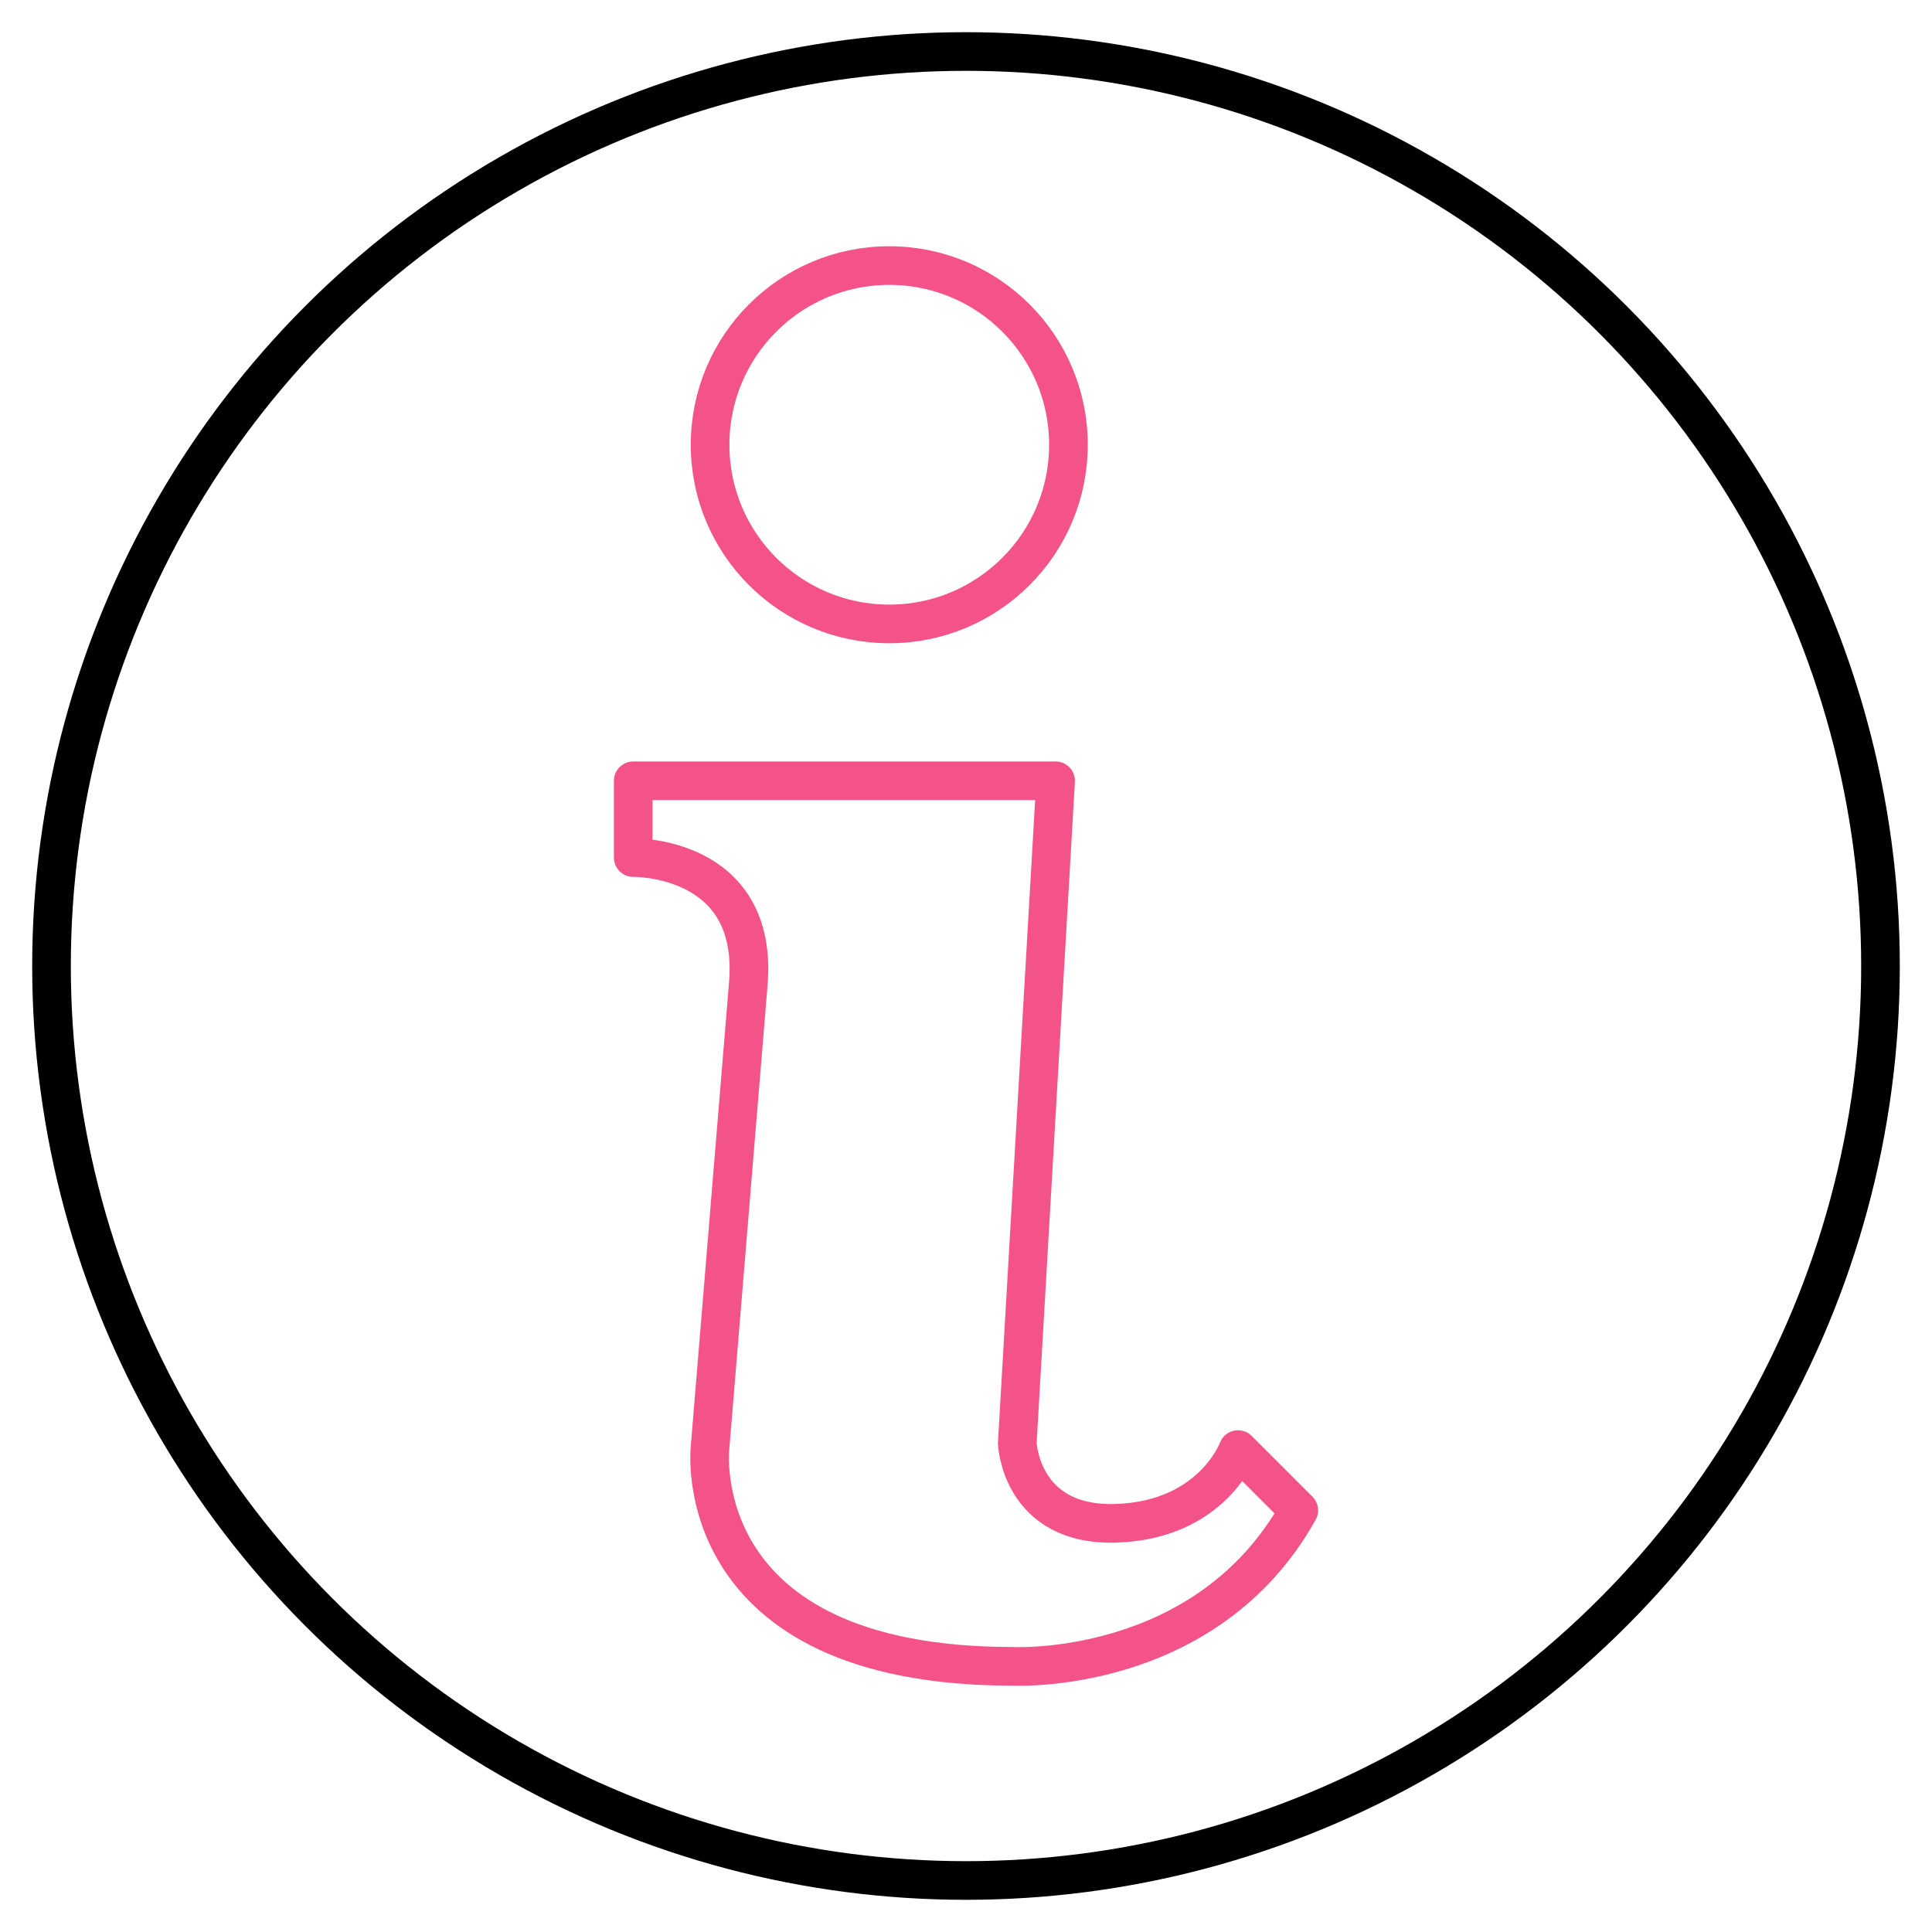
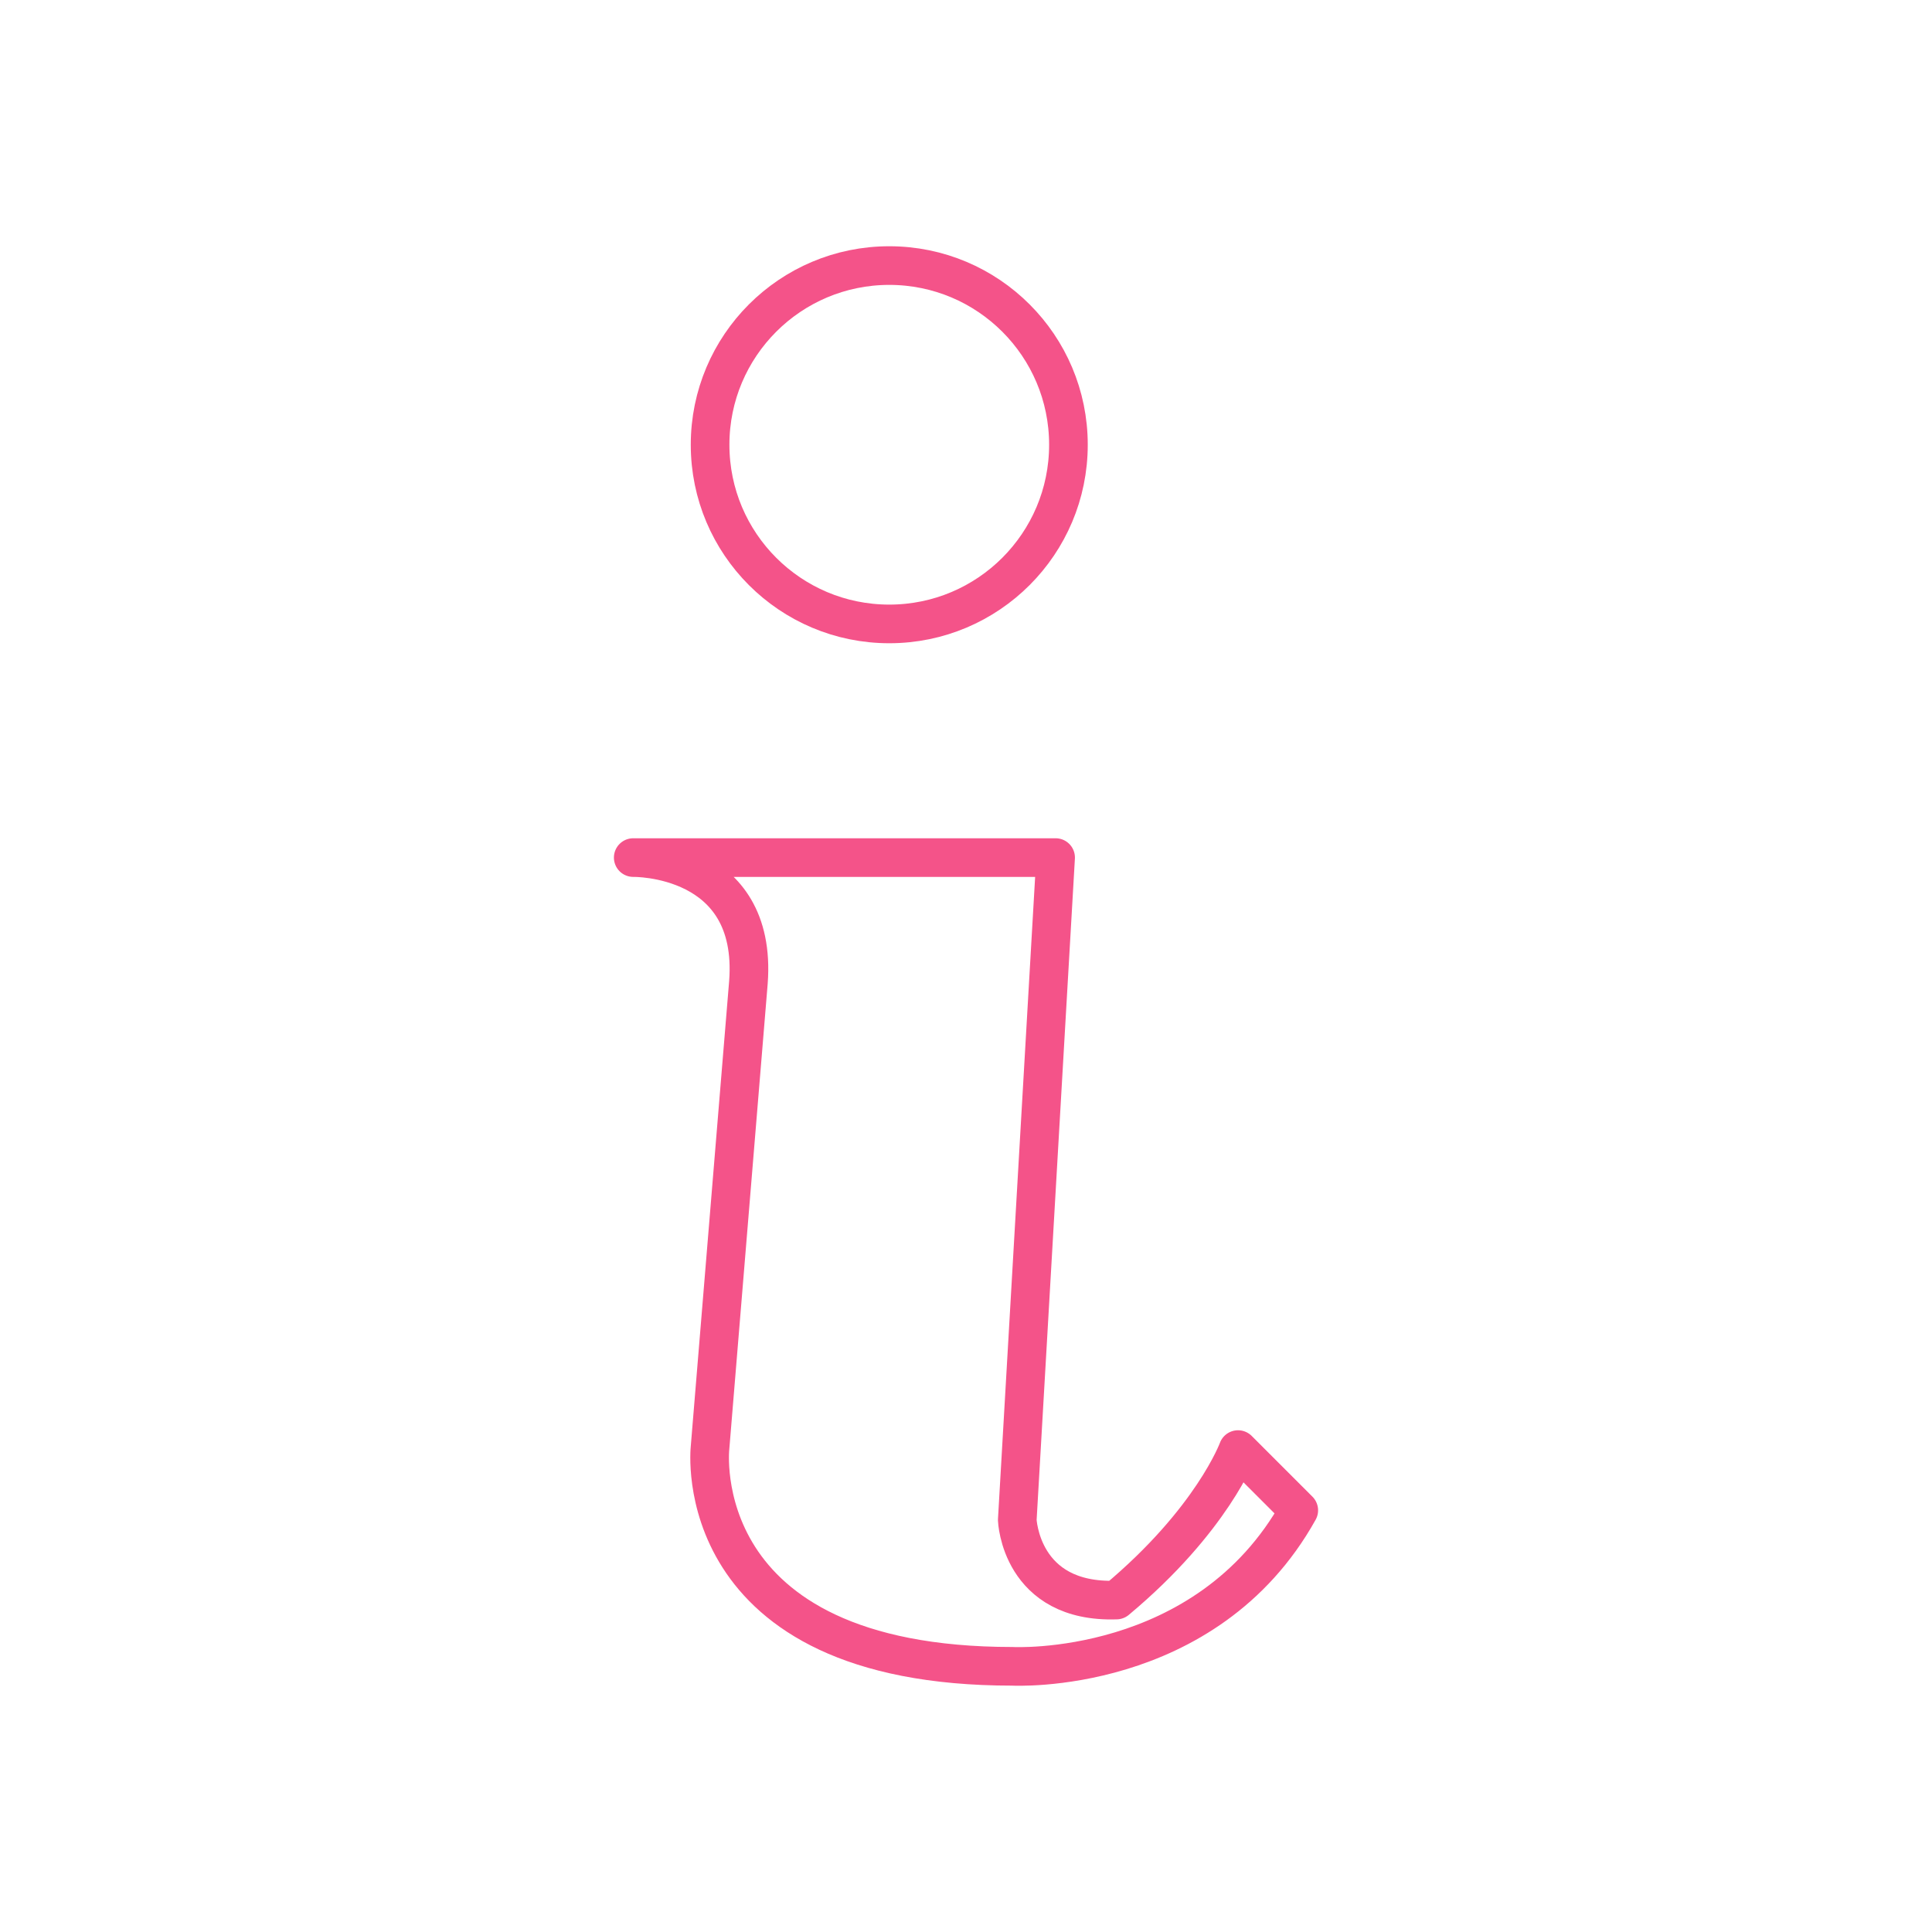
<svg xmlns="http://www.w3.org/2000/svg" version="1.1" id="Layer_1" width="800px" height="800px" viewBox="0 0 50 50" enable-background="new 0 0 50 50" xml:space="preserve">
  <g>
    <g>
-       <path fill="none" stroke="#F45389" stroke-linejoin="round" d="M32.04,37.515l1.572,1.572c-2.4,4.309-7.411,4.037-7.411,4.037    c-8.447,0-7.826-5.65-7.826-5.65l0.994-12.05c0.249-3.293-2.981-3.23-2.981-3.23v-1.987h10.931l-0.992,17.143    c0,0,0.082,2.156,2.566,2.072C31.376,39.337,32.04,37.515,32.04,37.515z" />
+       <path fill="none" stroke="#F45389" stroke-linejoin="round" d="M32.04,37.515l1.572,1.572c-2.4,4.309-7.411,4.037-7.411,4.037    c-8.447,0-7.826-5.65-7.826-5.65l0.994-12.05c0.249-3.293-2.981-3.23-2.981-3.23h10.931l-0.992,17.143    c0,0,0.082,2.156,2.566,2.072C31.376,39.337,32.04,37.515,32.04,37.515z" />
      <circle fill="none" stroke="#F45389" stroke-linejoin="round" cx="23.014" cy="11.51" r="4.637" />
    </g>
-     <circle fill="none" stroke="#000000" stroke-linejoin="round" cx="25" cy="25" r="23.667" />
  </g>
</svg>